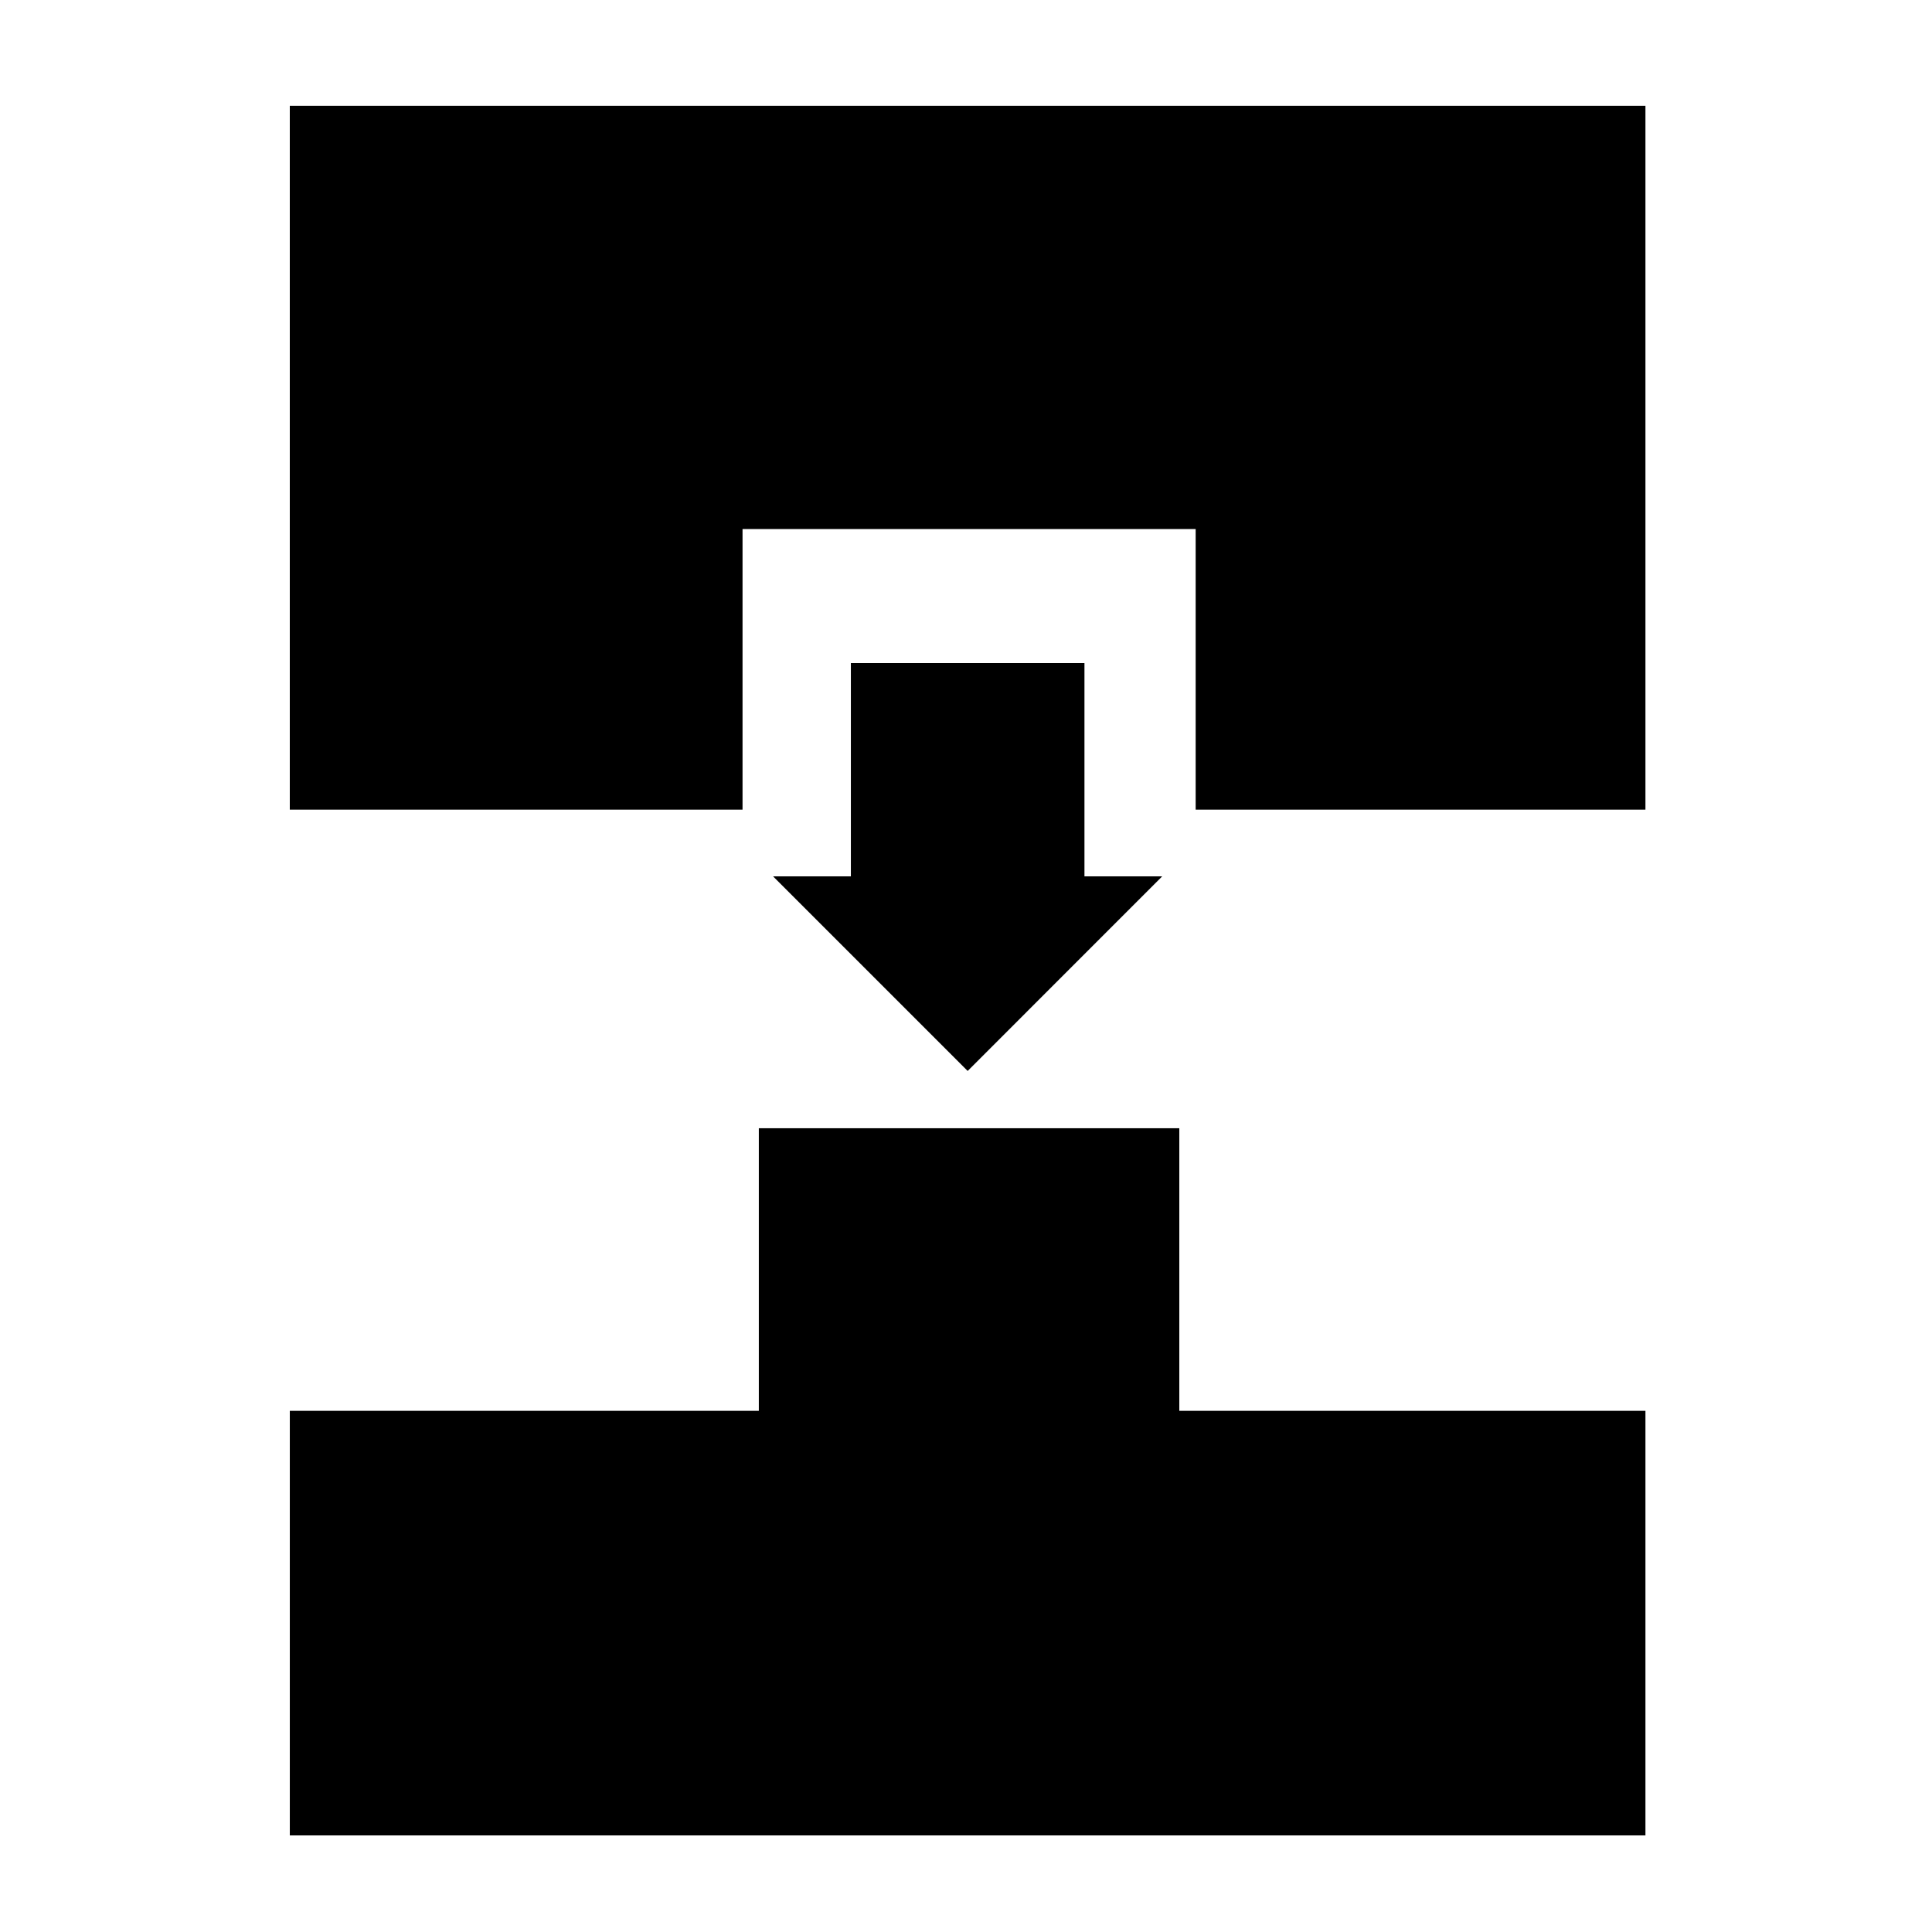
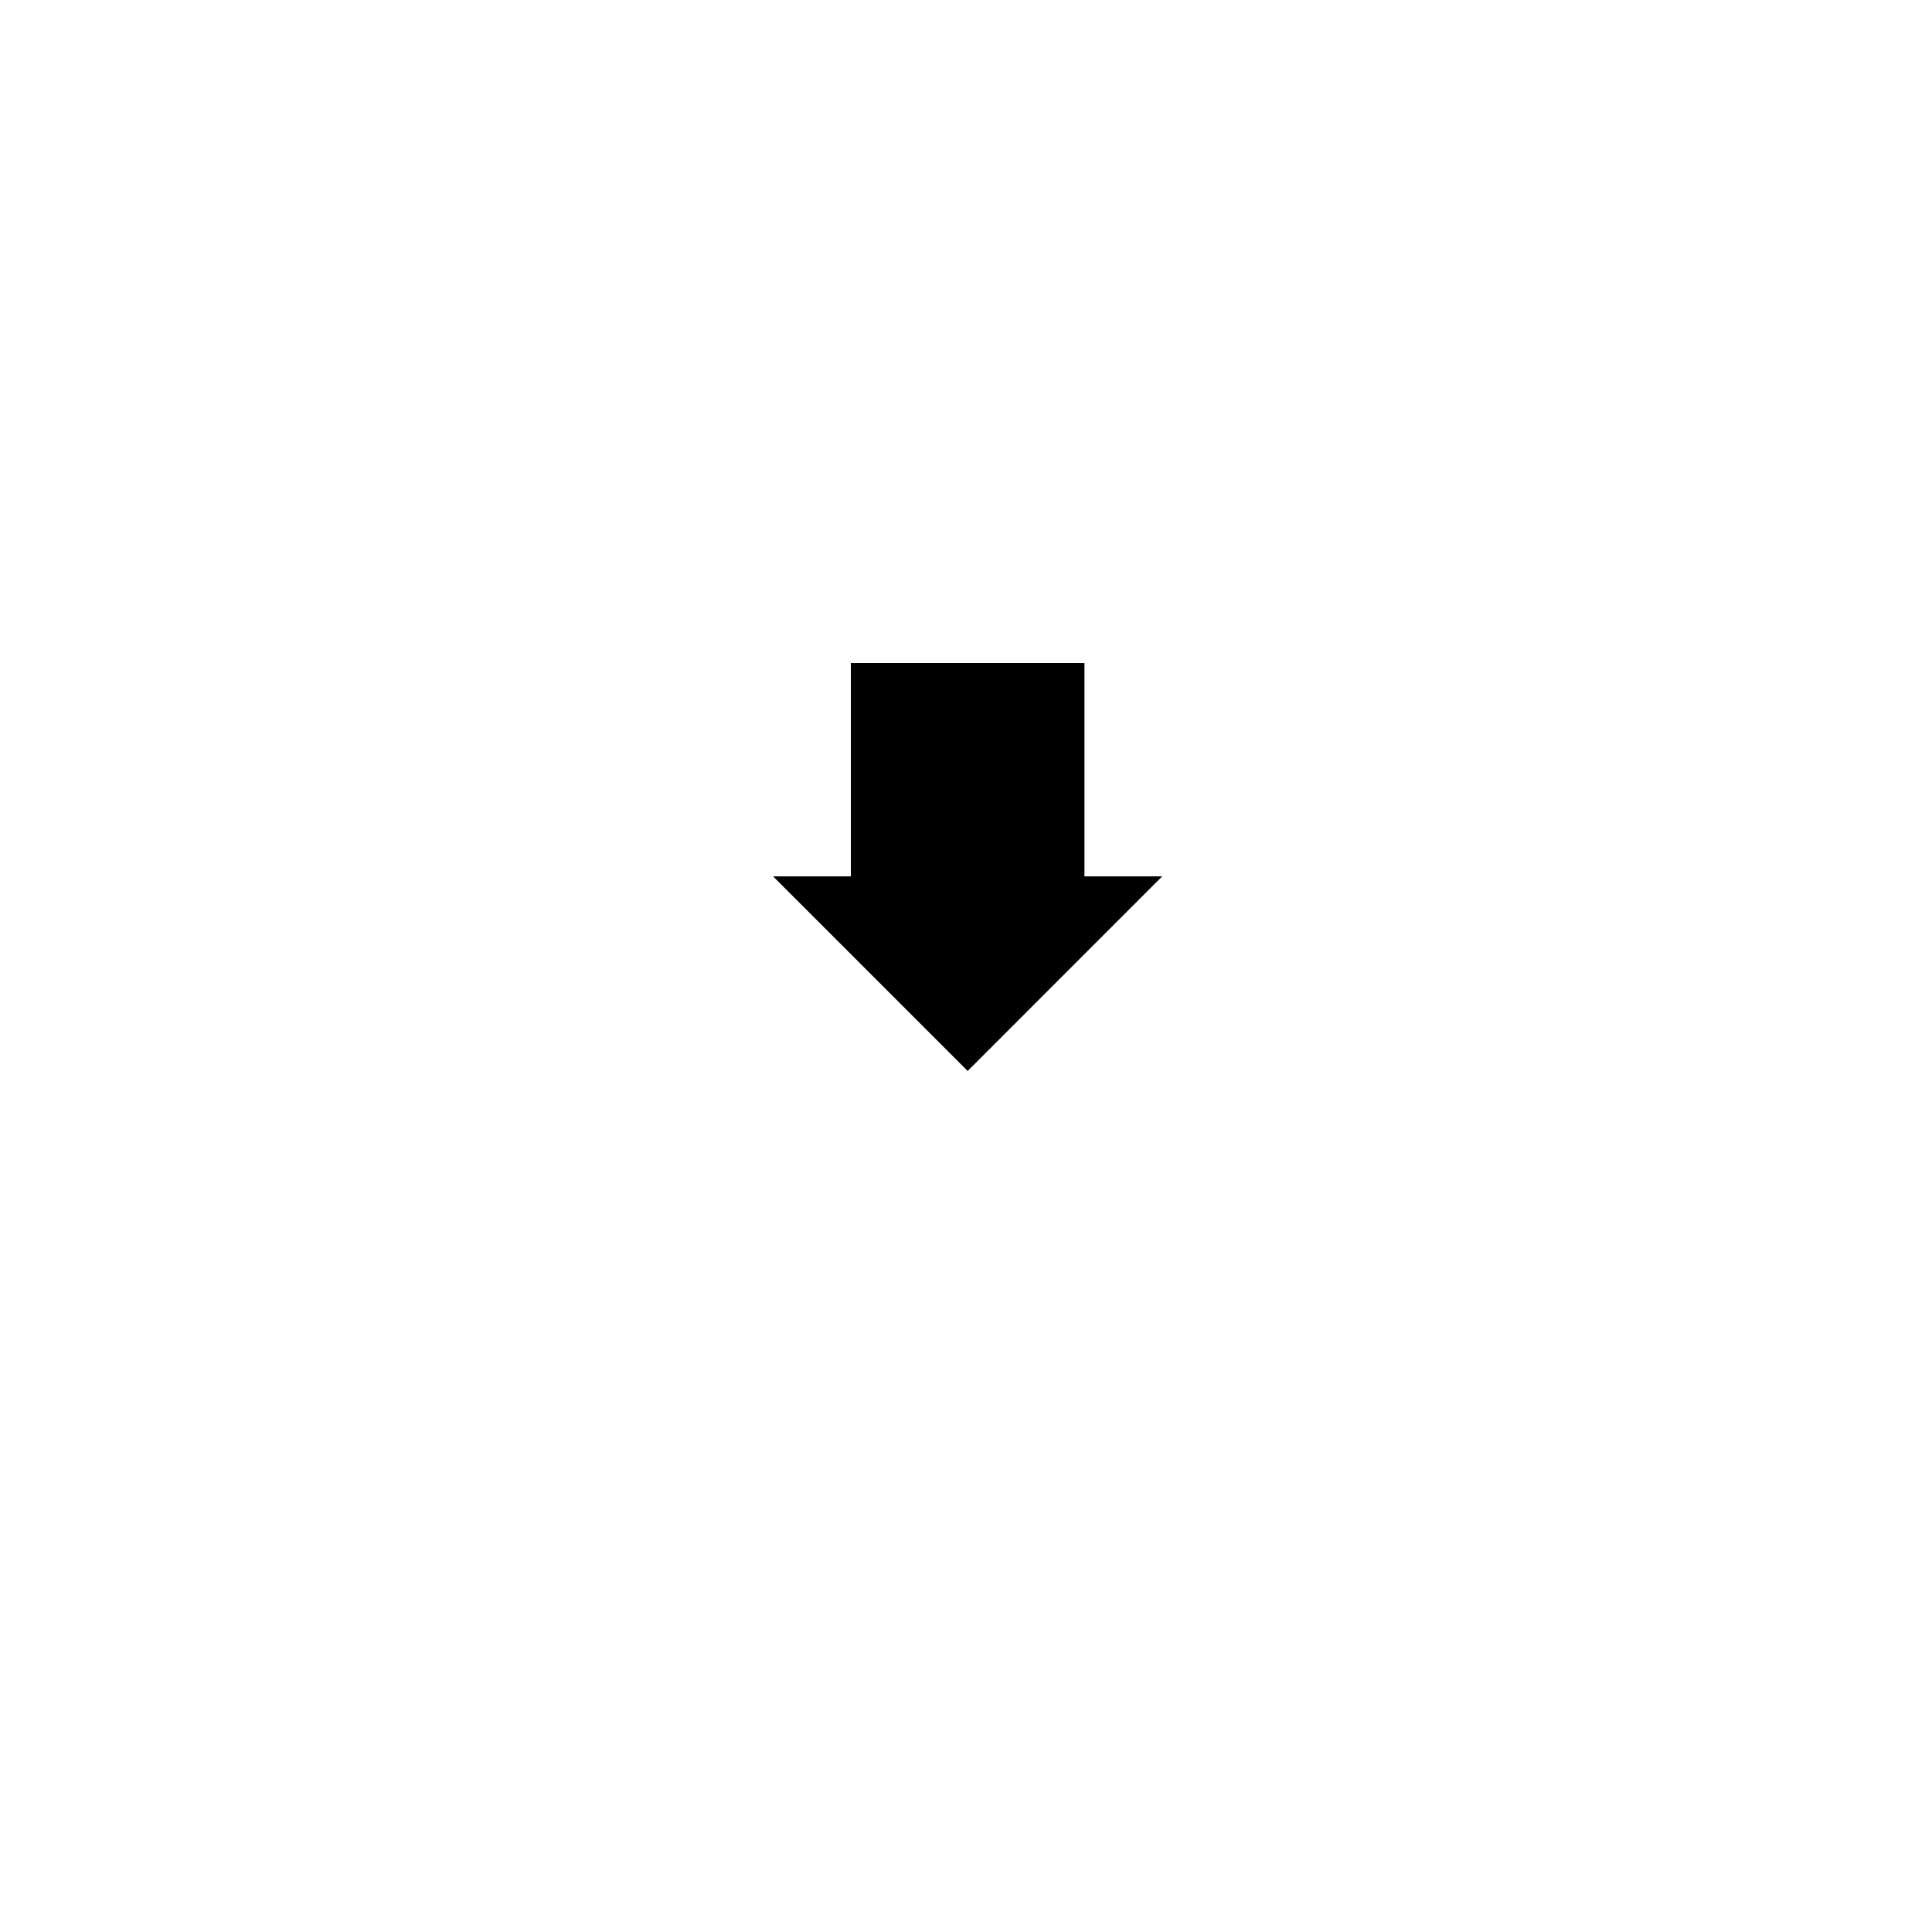
<svg xmlns="http://www.w3.org/2000/svg" width="1200pt" height="1200pt" version="1.1" viewBox="0 0 1200 1200">
  <g>
-     <path d="m180 65.699v437.18h281.2v-174.27h281.45v174.27h279.36v-437.18z" />
-     <path d="m471.32 700.77v175.52h-291.31v263.71h842v-263.71h-289.52v-175.52z" />
    <path d="m480.17 544.33 120.86 120.86 120.82-120.86h-48.277v-132.48h-145.08v132.48z" />
  </g>
</svg>